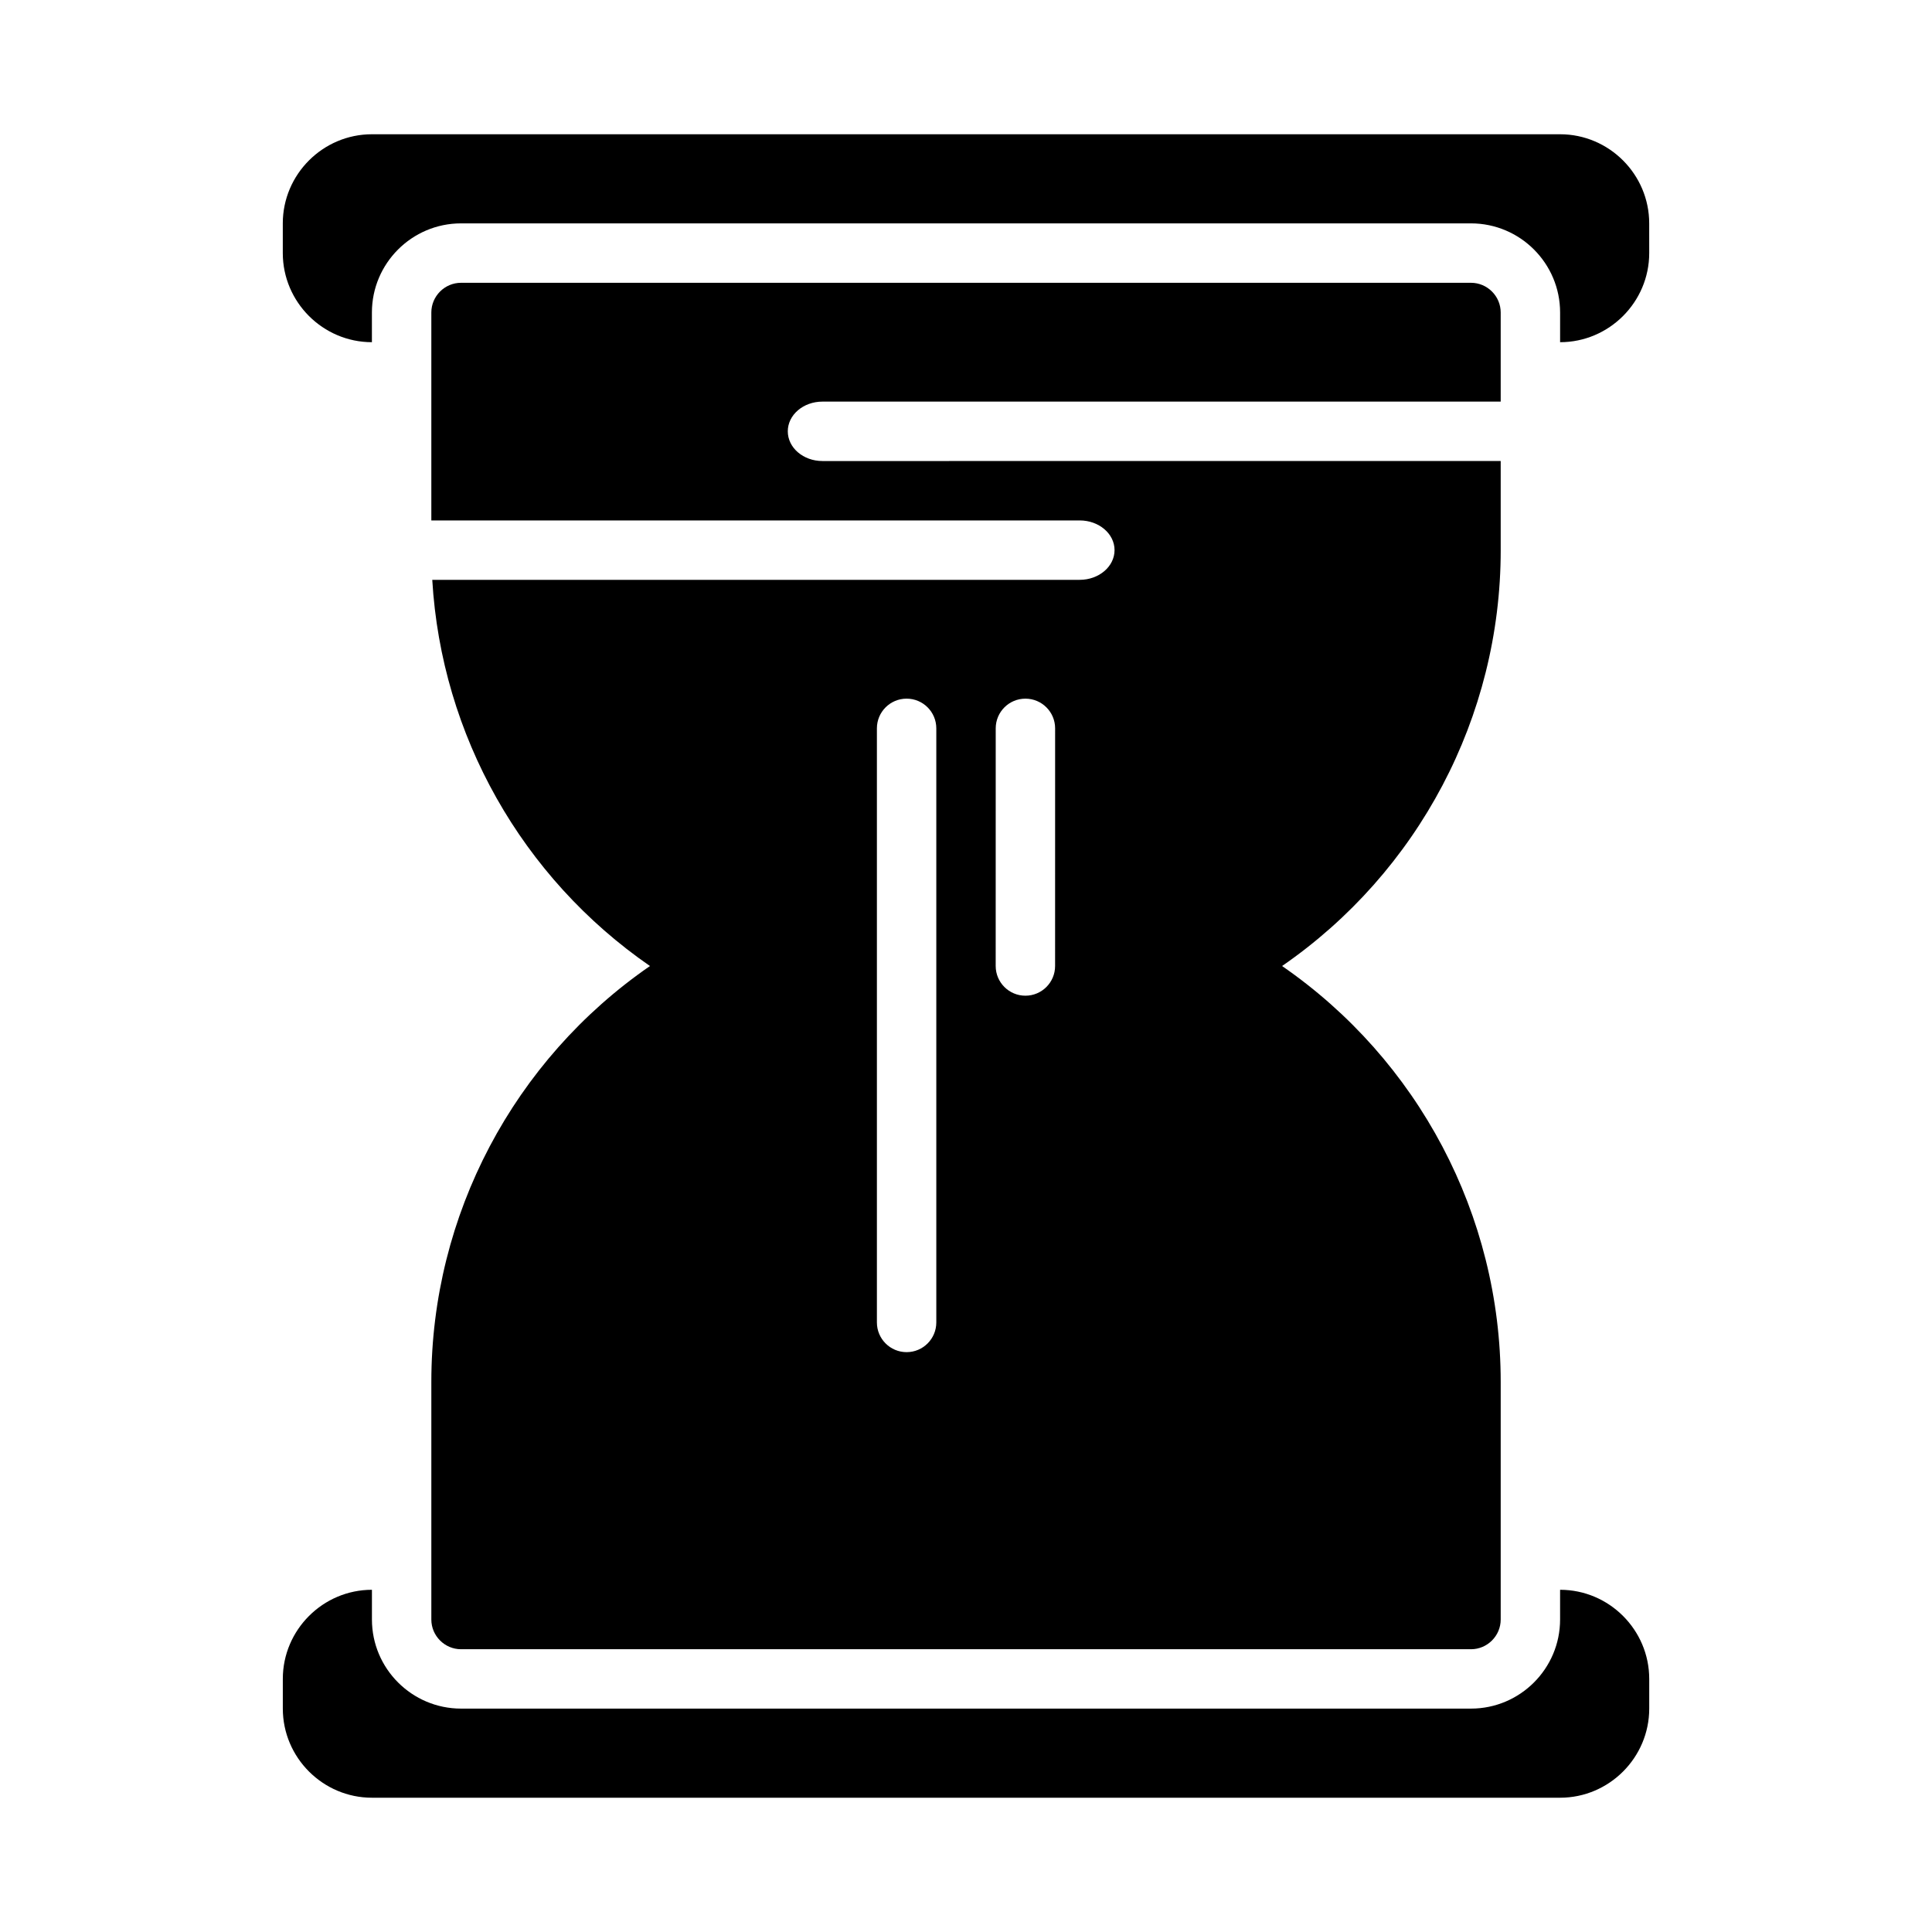
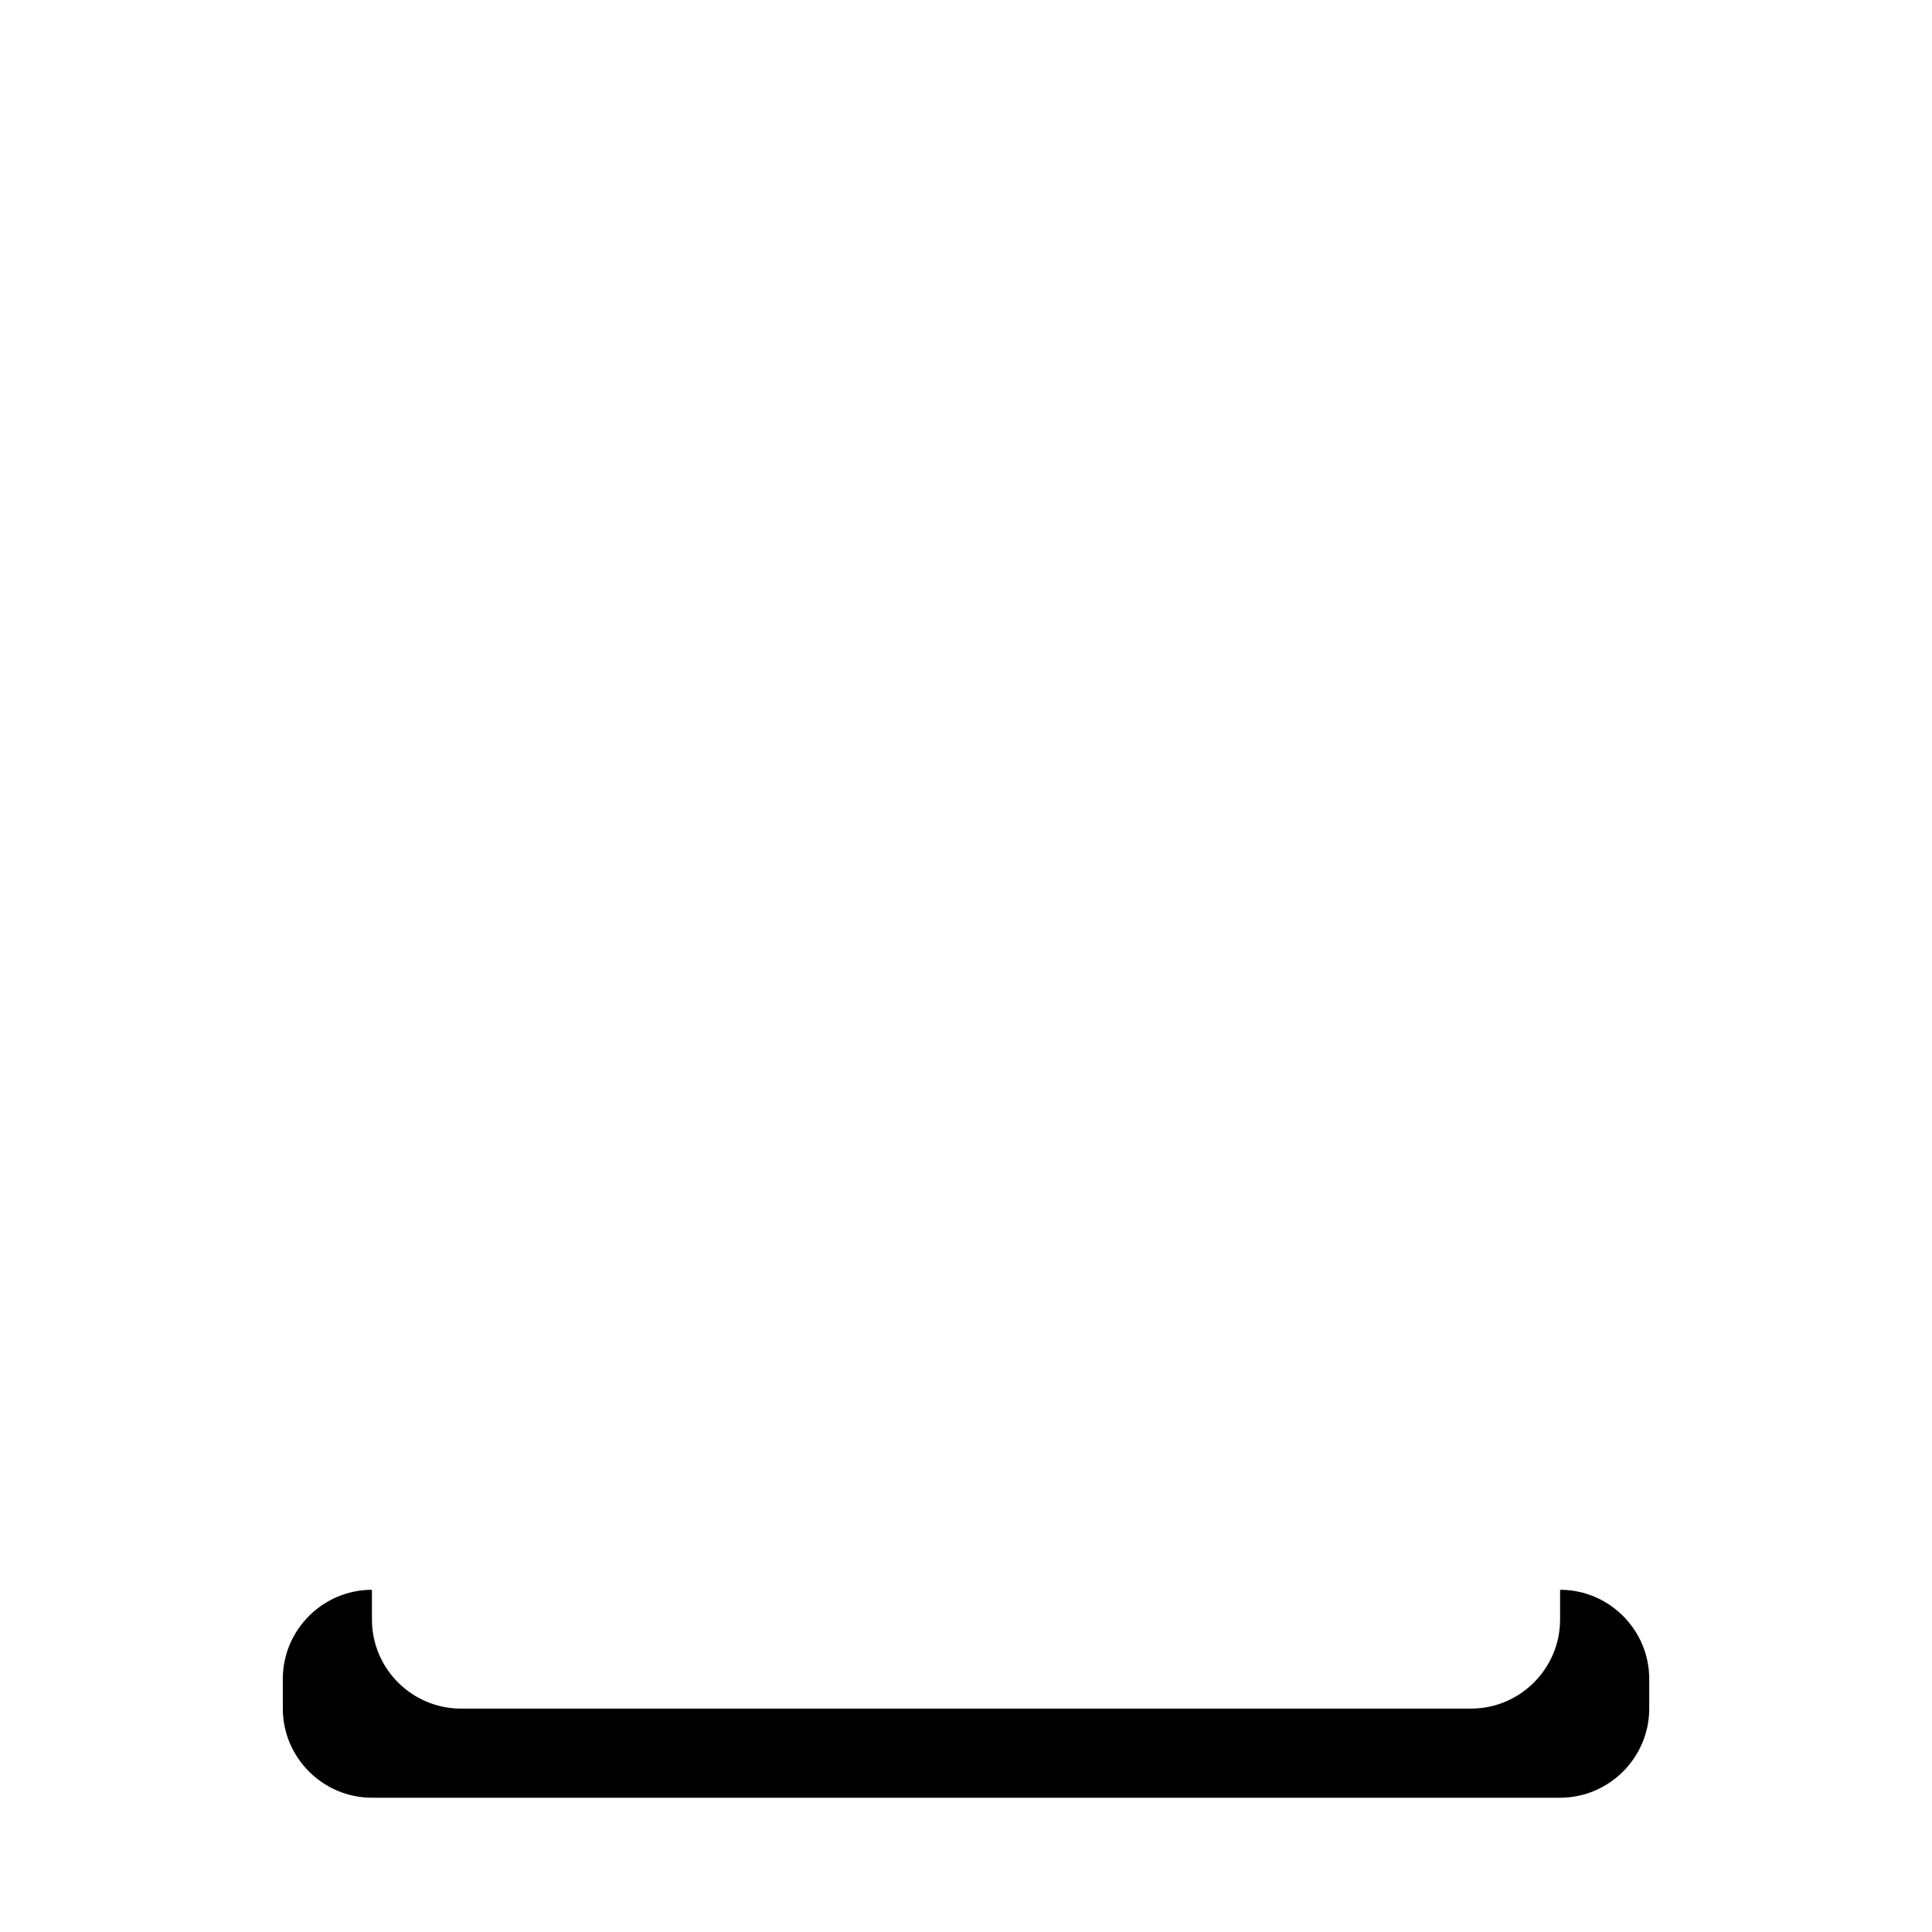
<svg xmlns="http://www.w3.org/2000/svg" fill="#000000" width="800px" height="800px" version="1.1" viewBox="144 144 512 512">
  <g>
-     <path d="m541.7 289.79v-23.617l-179.74 0.004c-5.078 0-9.188-3.519-9.188-7.875 0-4.352 4.109-7.871 9.188-7.871h179.74v-23.617c0-4.328-3.543-7.871-7.871-7.871h-267.65c-4.328 0-7.871 3.543-7.871 7.871v55.105h171.82c5.098 0 9.238 3.519 9.238 7.871 0 4.352-4.141 7.871-9.242 7.871l-171.57 0.004c2.426 41.211 23.789 78.941 57.695 102.34-36.055 24.875-57.941 65.965-57.941 110.21v62.977c0 4.328 3.543 7.871 7.871 7.871h267.65c4.328 0 7.871-3.543 7.871-7.871v-62.977c0-44.242-21.883-85.332-57.938-110.21 36.059-24.879 57.941-65.969 57.941-110.21zm-149.57 204.67c0 4.352-3.527 7.871-7.871 7.871s-7.871-3.519-7.871-7.871v-157.44c0-4.352 3.527-7.871 7.871-7.871s7.871 3.519 7.871 7.871zm31.48-94.461c0 4.352-3.527 7.871-7.871 7.871s-7.871-3.527-7.871-7.871l0.008-62.977c0-4.352 3.527-7.871 7.871-7.871s7.871 3.527 7.871 7.871z" />
-     <path d="m557.44 179.58h-314.88c-12.988 0-23.617 10.629-23.617 23.617v7.871c0 12.988 10.629 23.617 23.617 23.617v-7.871c0-13.02 10.598-23.617 23.617-23.617h267.65c13.02 0 23.617 10.598 23.617 23.617v7.871c12.988 0 23.617-10.629 23.617-23.617l-0.004-7.871c0-12.988-10.625-23.617-23.617-23.617z" />
    <path d="m557.44 565.31v7.871c0 13.02-10.598 23.617-23.617 23.617h-267.64c-13.02 0-23.617-10.598-23.617-23.617v-7.871c-12.988 0-23.617 10.629-23.617 23.617v7.871c0 12.988 10.629 23.617 23.617 23.617h314.88c12.988 0 23.617-10.629 23.617-23.617v-7.871c-0.004-12.992-10.629-23.617-23.621-23.617z" />
  </g>
</svg>